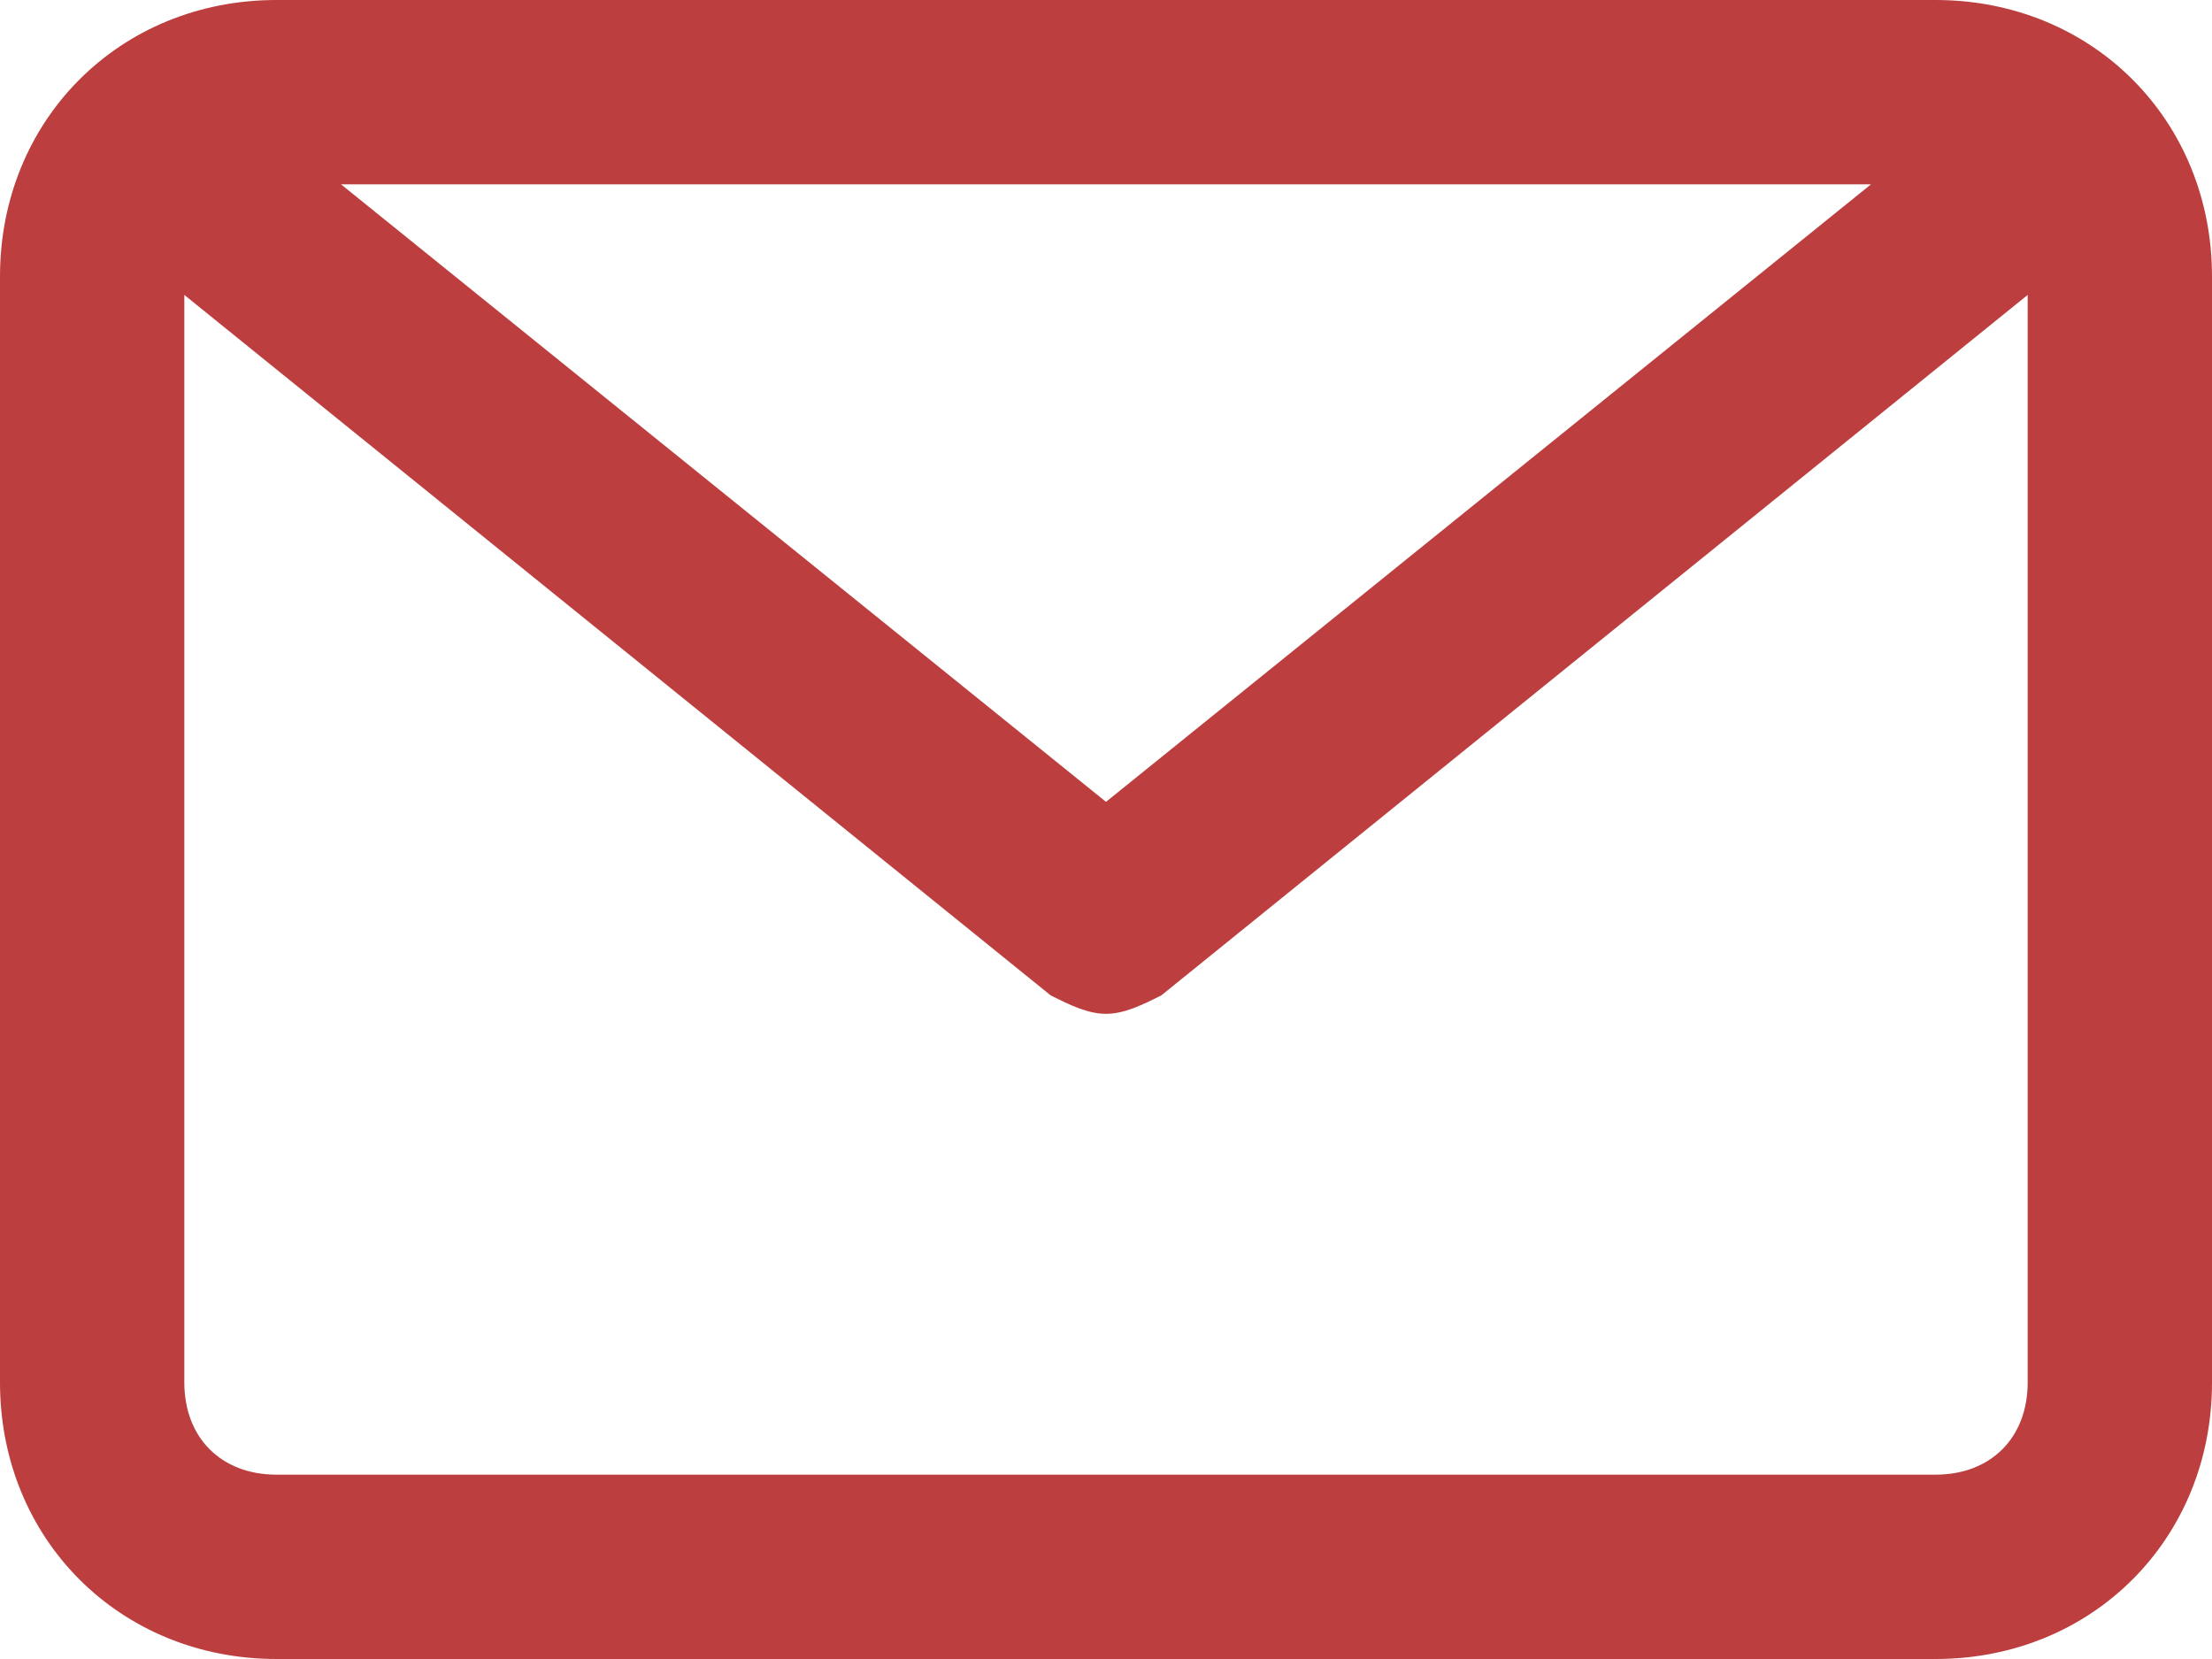
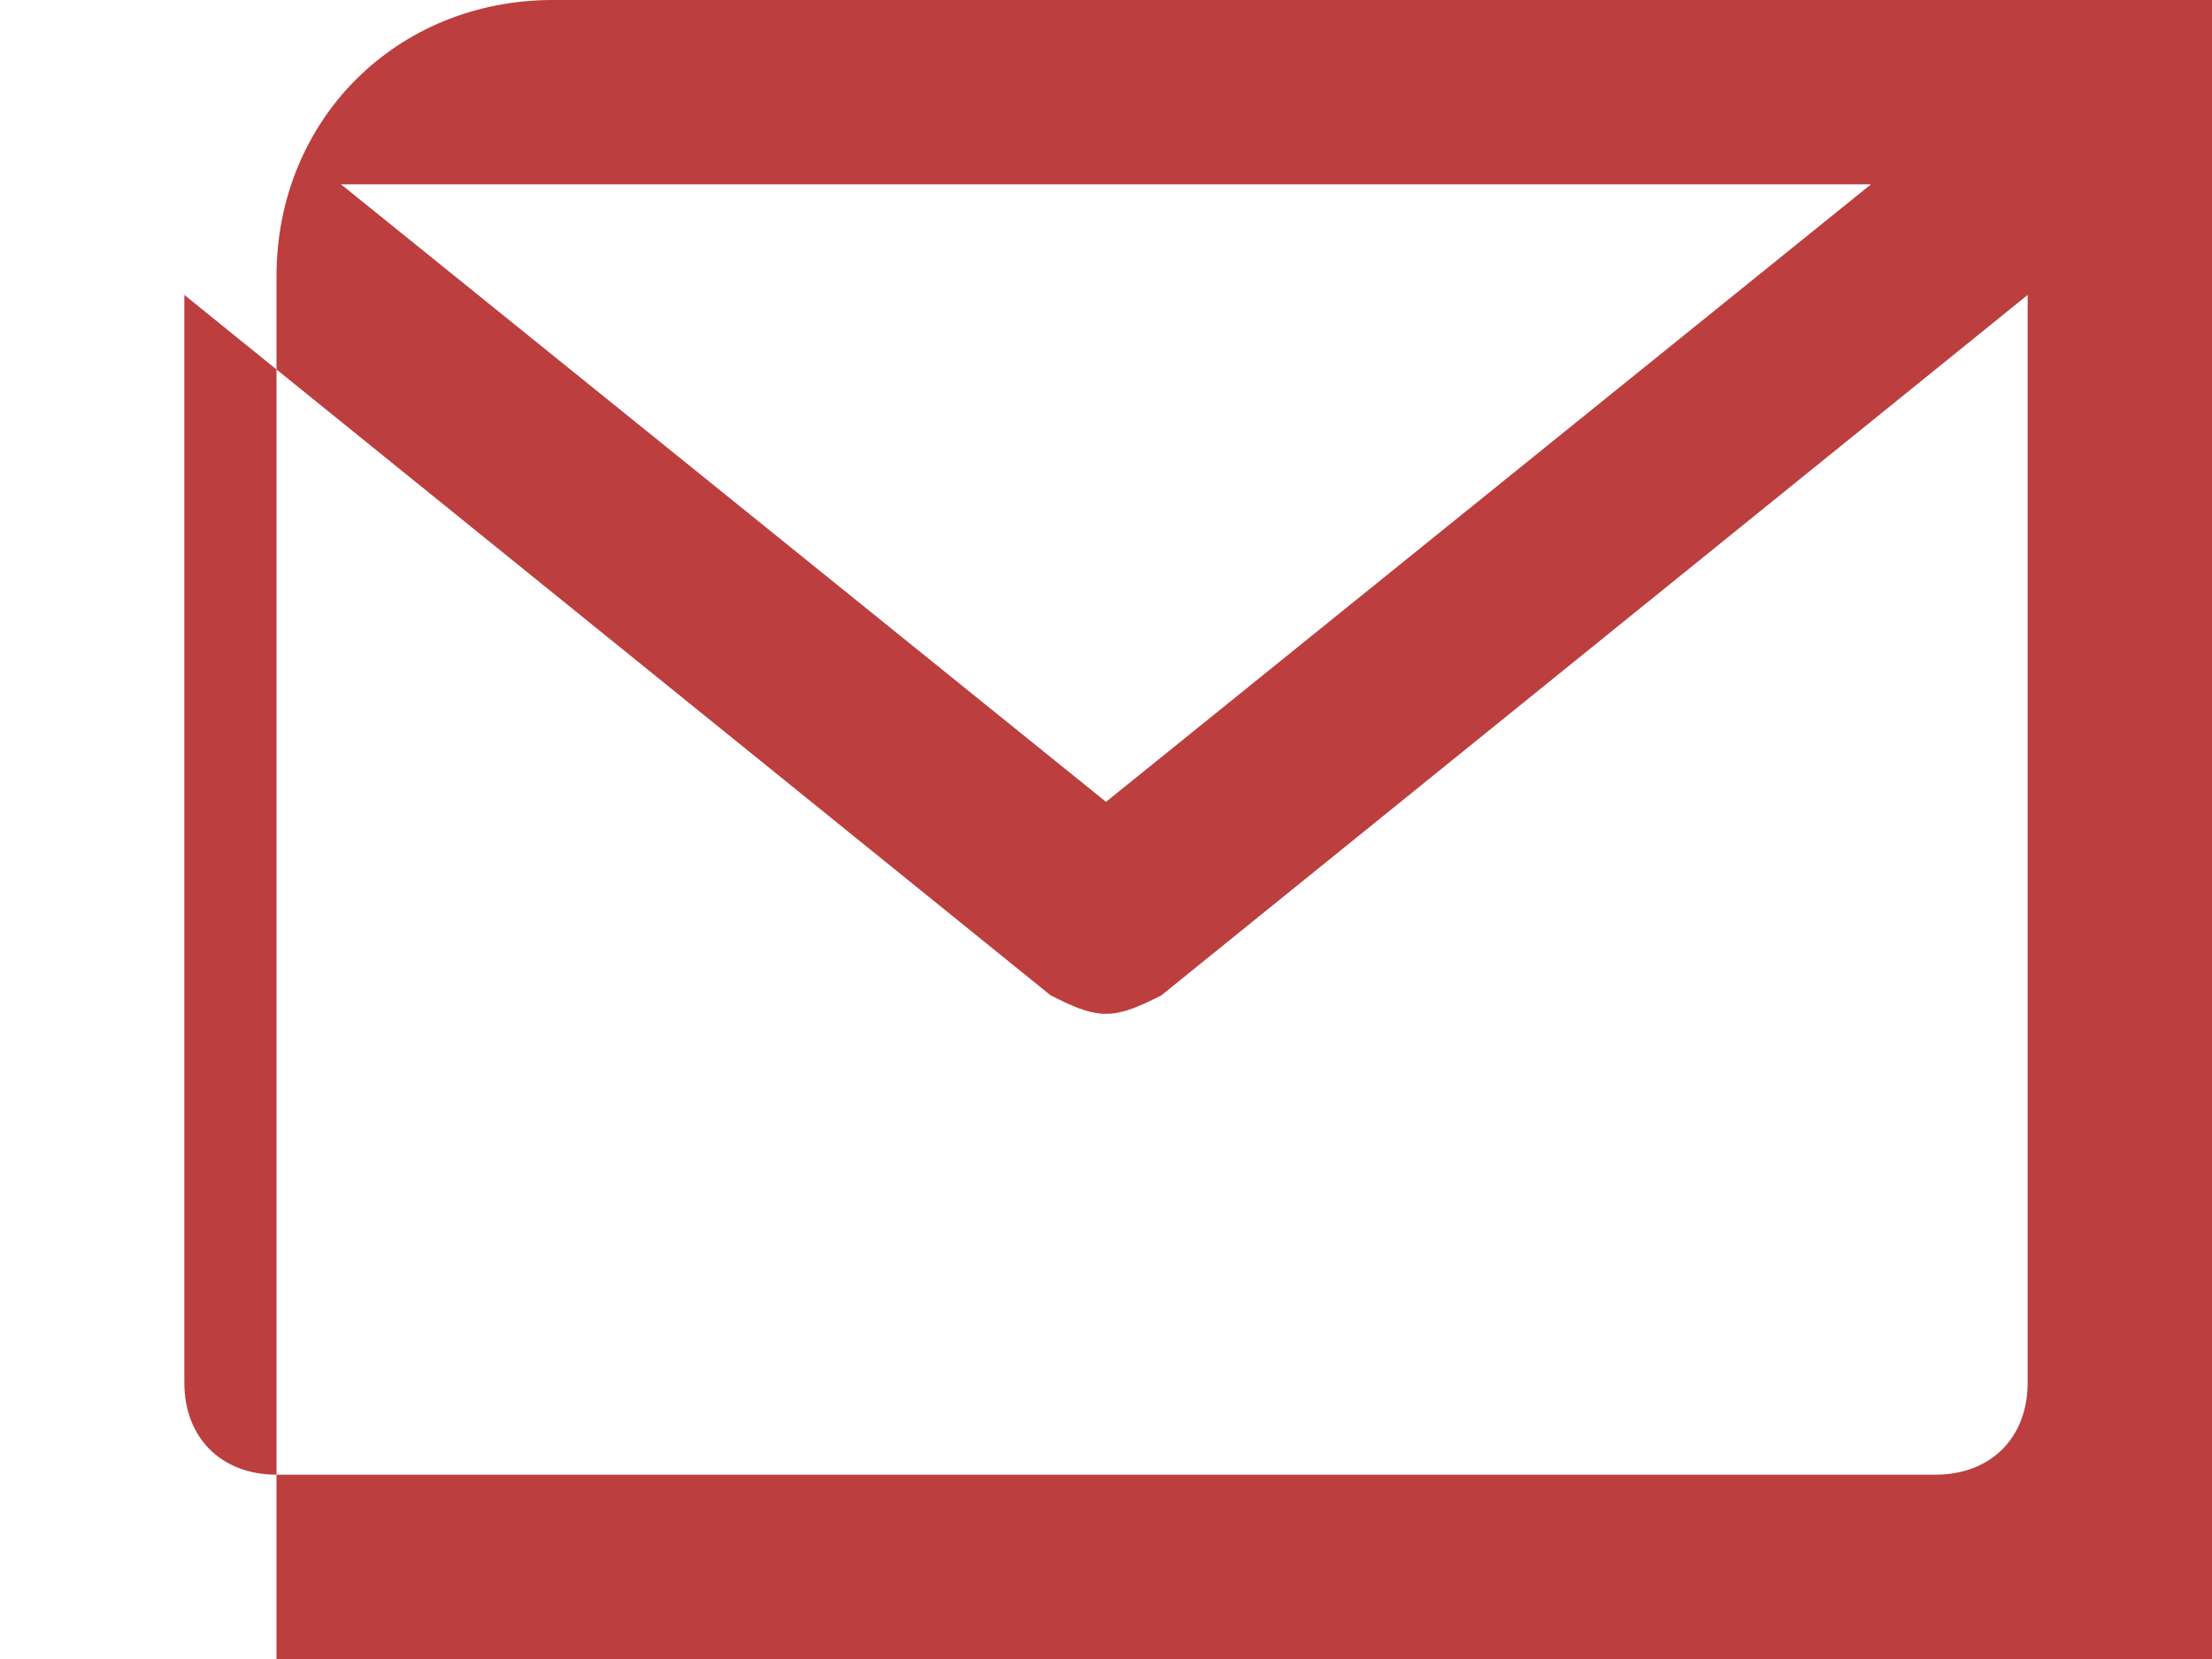
<svg xmlns="http://www.w3.org/2000/svg" viewBox="0 0 24 18">
-   <path d="M21 18H3c-1.7 0-3-1.3-3-3V3c0-1.7 1.3-3 3-3h18c1.7 0 3 1.3 3 3v12c0 1.7-1.3 3-3 3zM3 16h18c.6 0 1-.4 1-1V3.2l-9.4 7.6c-.2.1-.4.2-.6.2s-.4-.1-.6-.2L2 3.2V15c0 .6.4 1 1 1zM20.3 2H3.7L12 8.7 20.3 2z" fill="#bd3e3e" />
+   <path d="M21 18H3V3c0-1.7 1.3-3 3-3h18c1.7 0 3 1.3 3 3v12c0 1.7-1.3 3-3 3zM3 16h18c.6 0 1-.4 1-1V3.2l-9.4 7.6c-.2.1-.4.2-.6.2s-.4-.1-.6-.2L2 3.2V15c0 .6.4 1 1 1zM20.3 2H3.7L12 8.7 20.3 2z" fill="#bd3e3e" />
</svg>